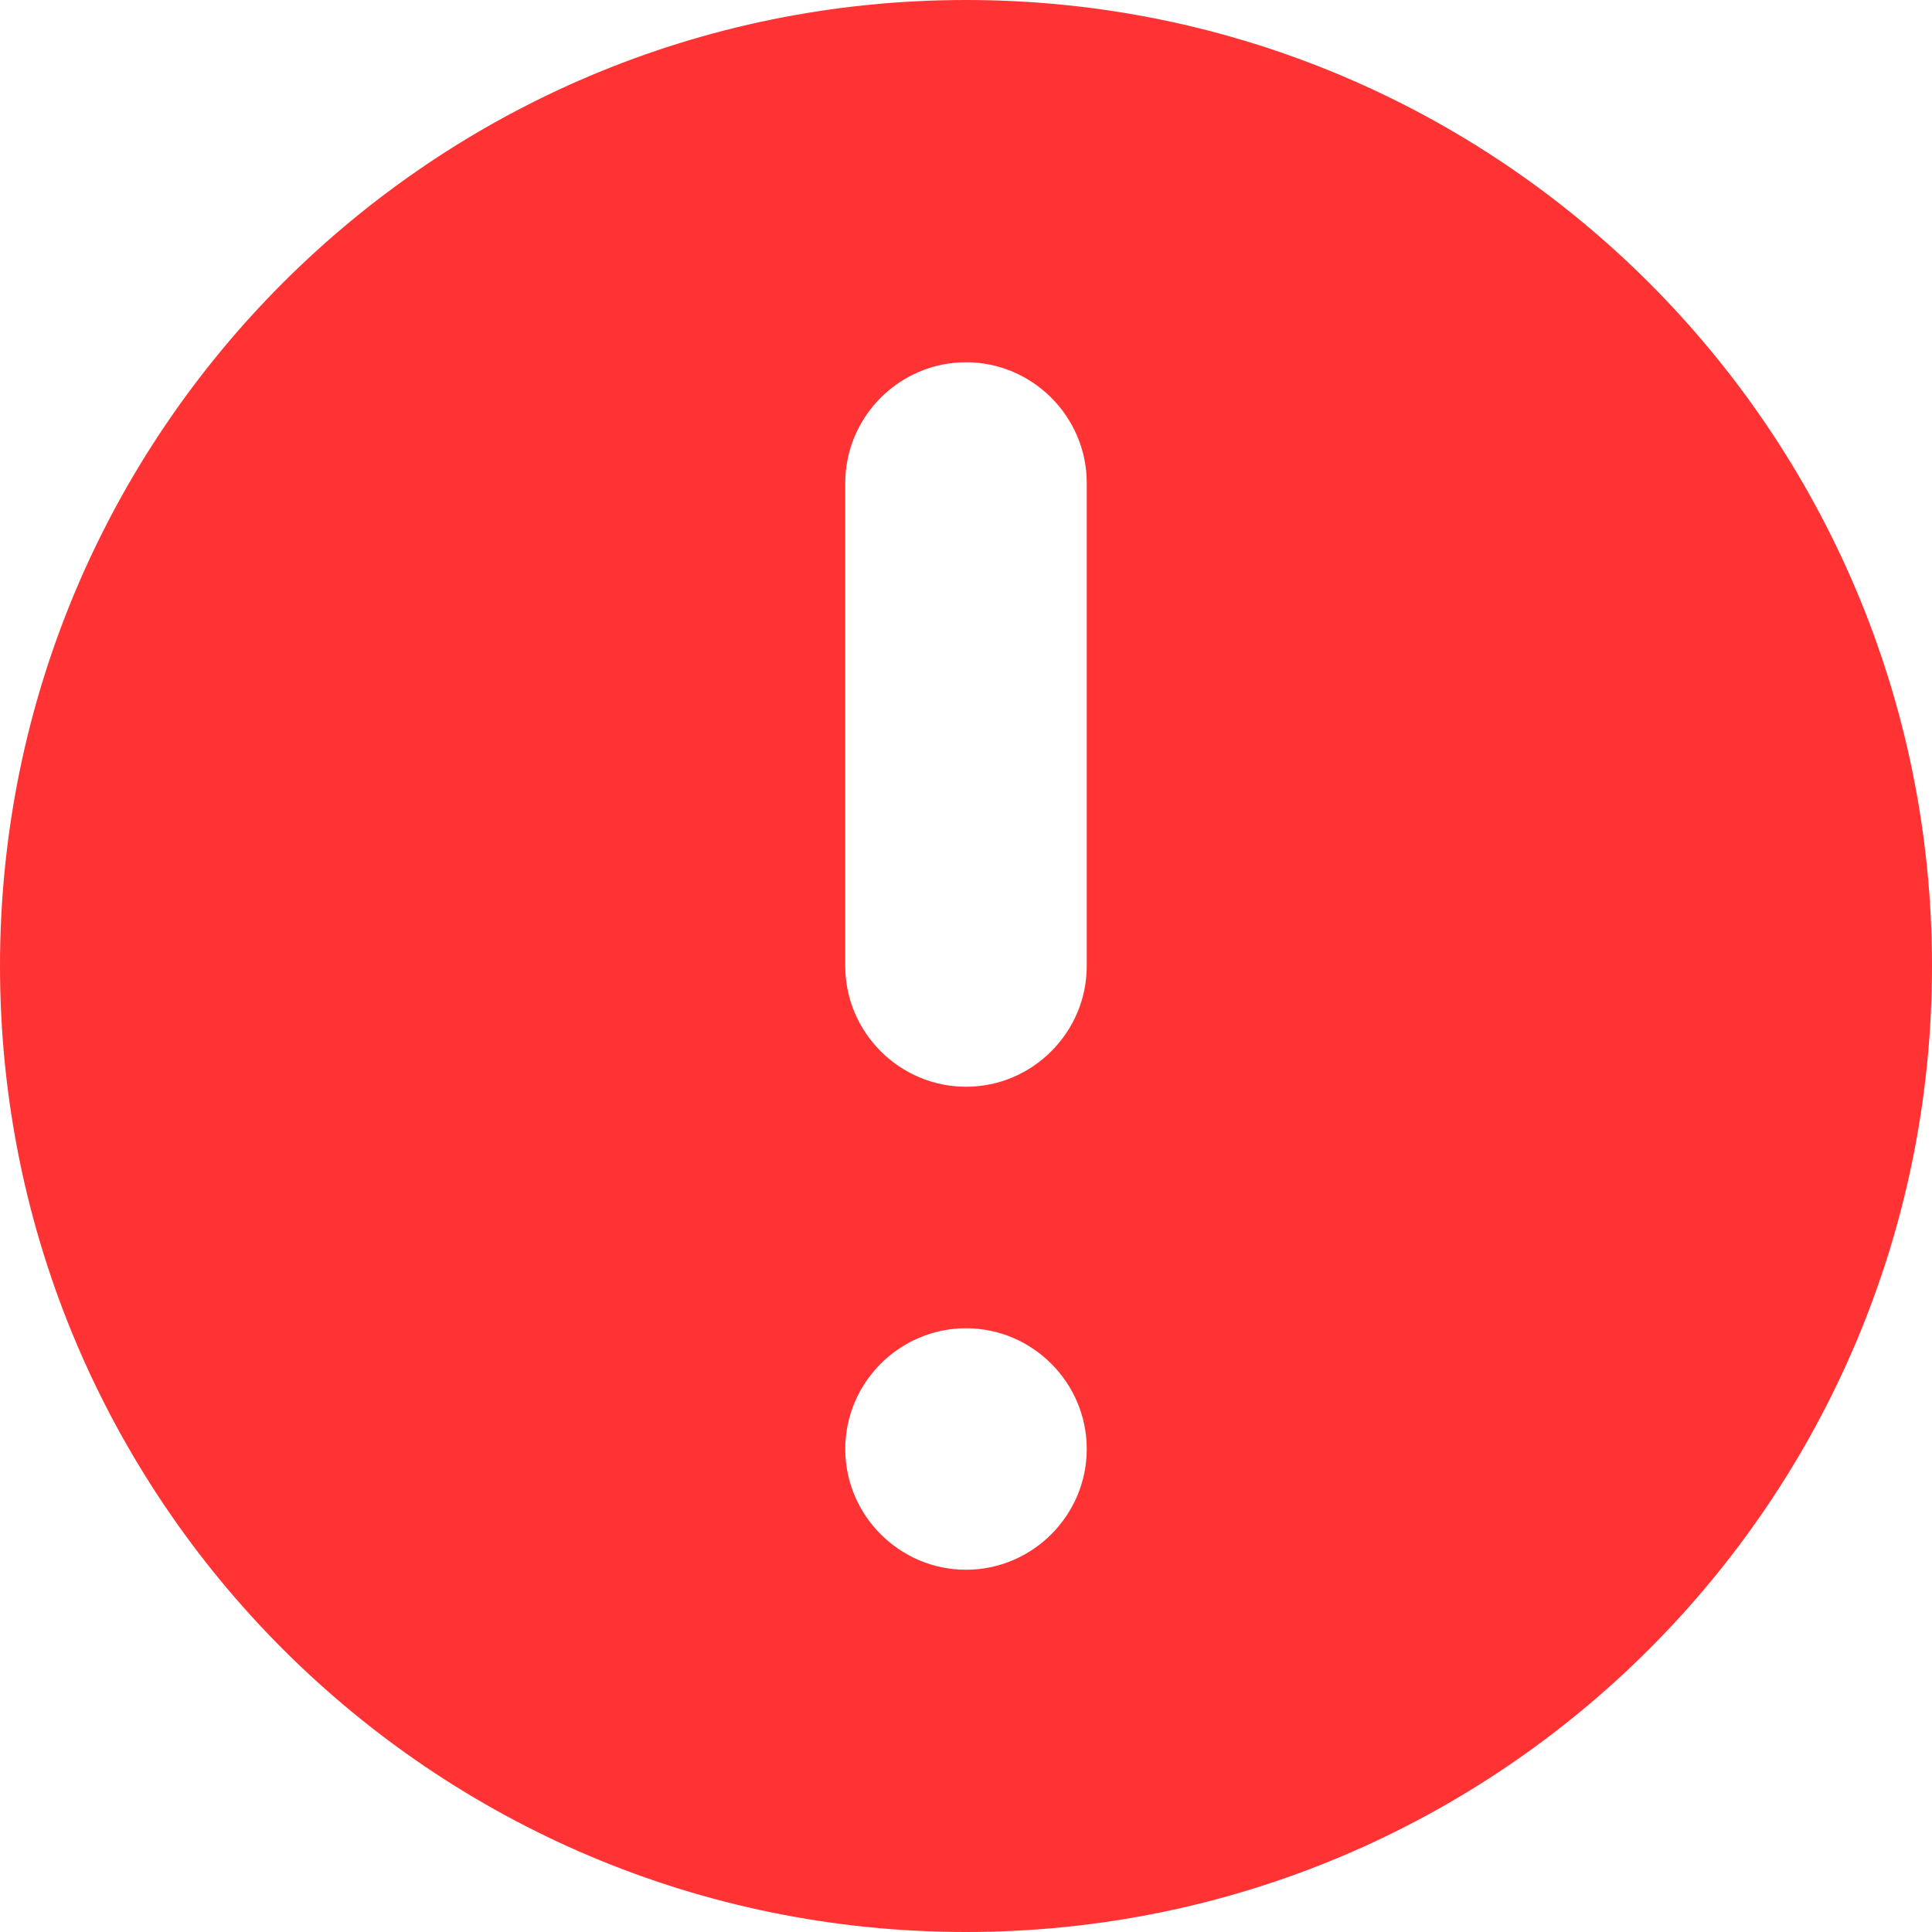
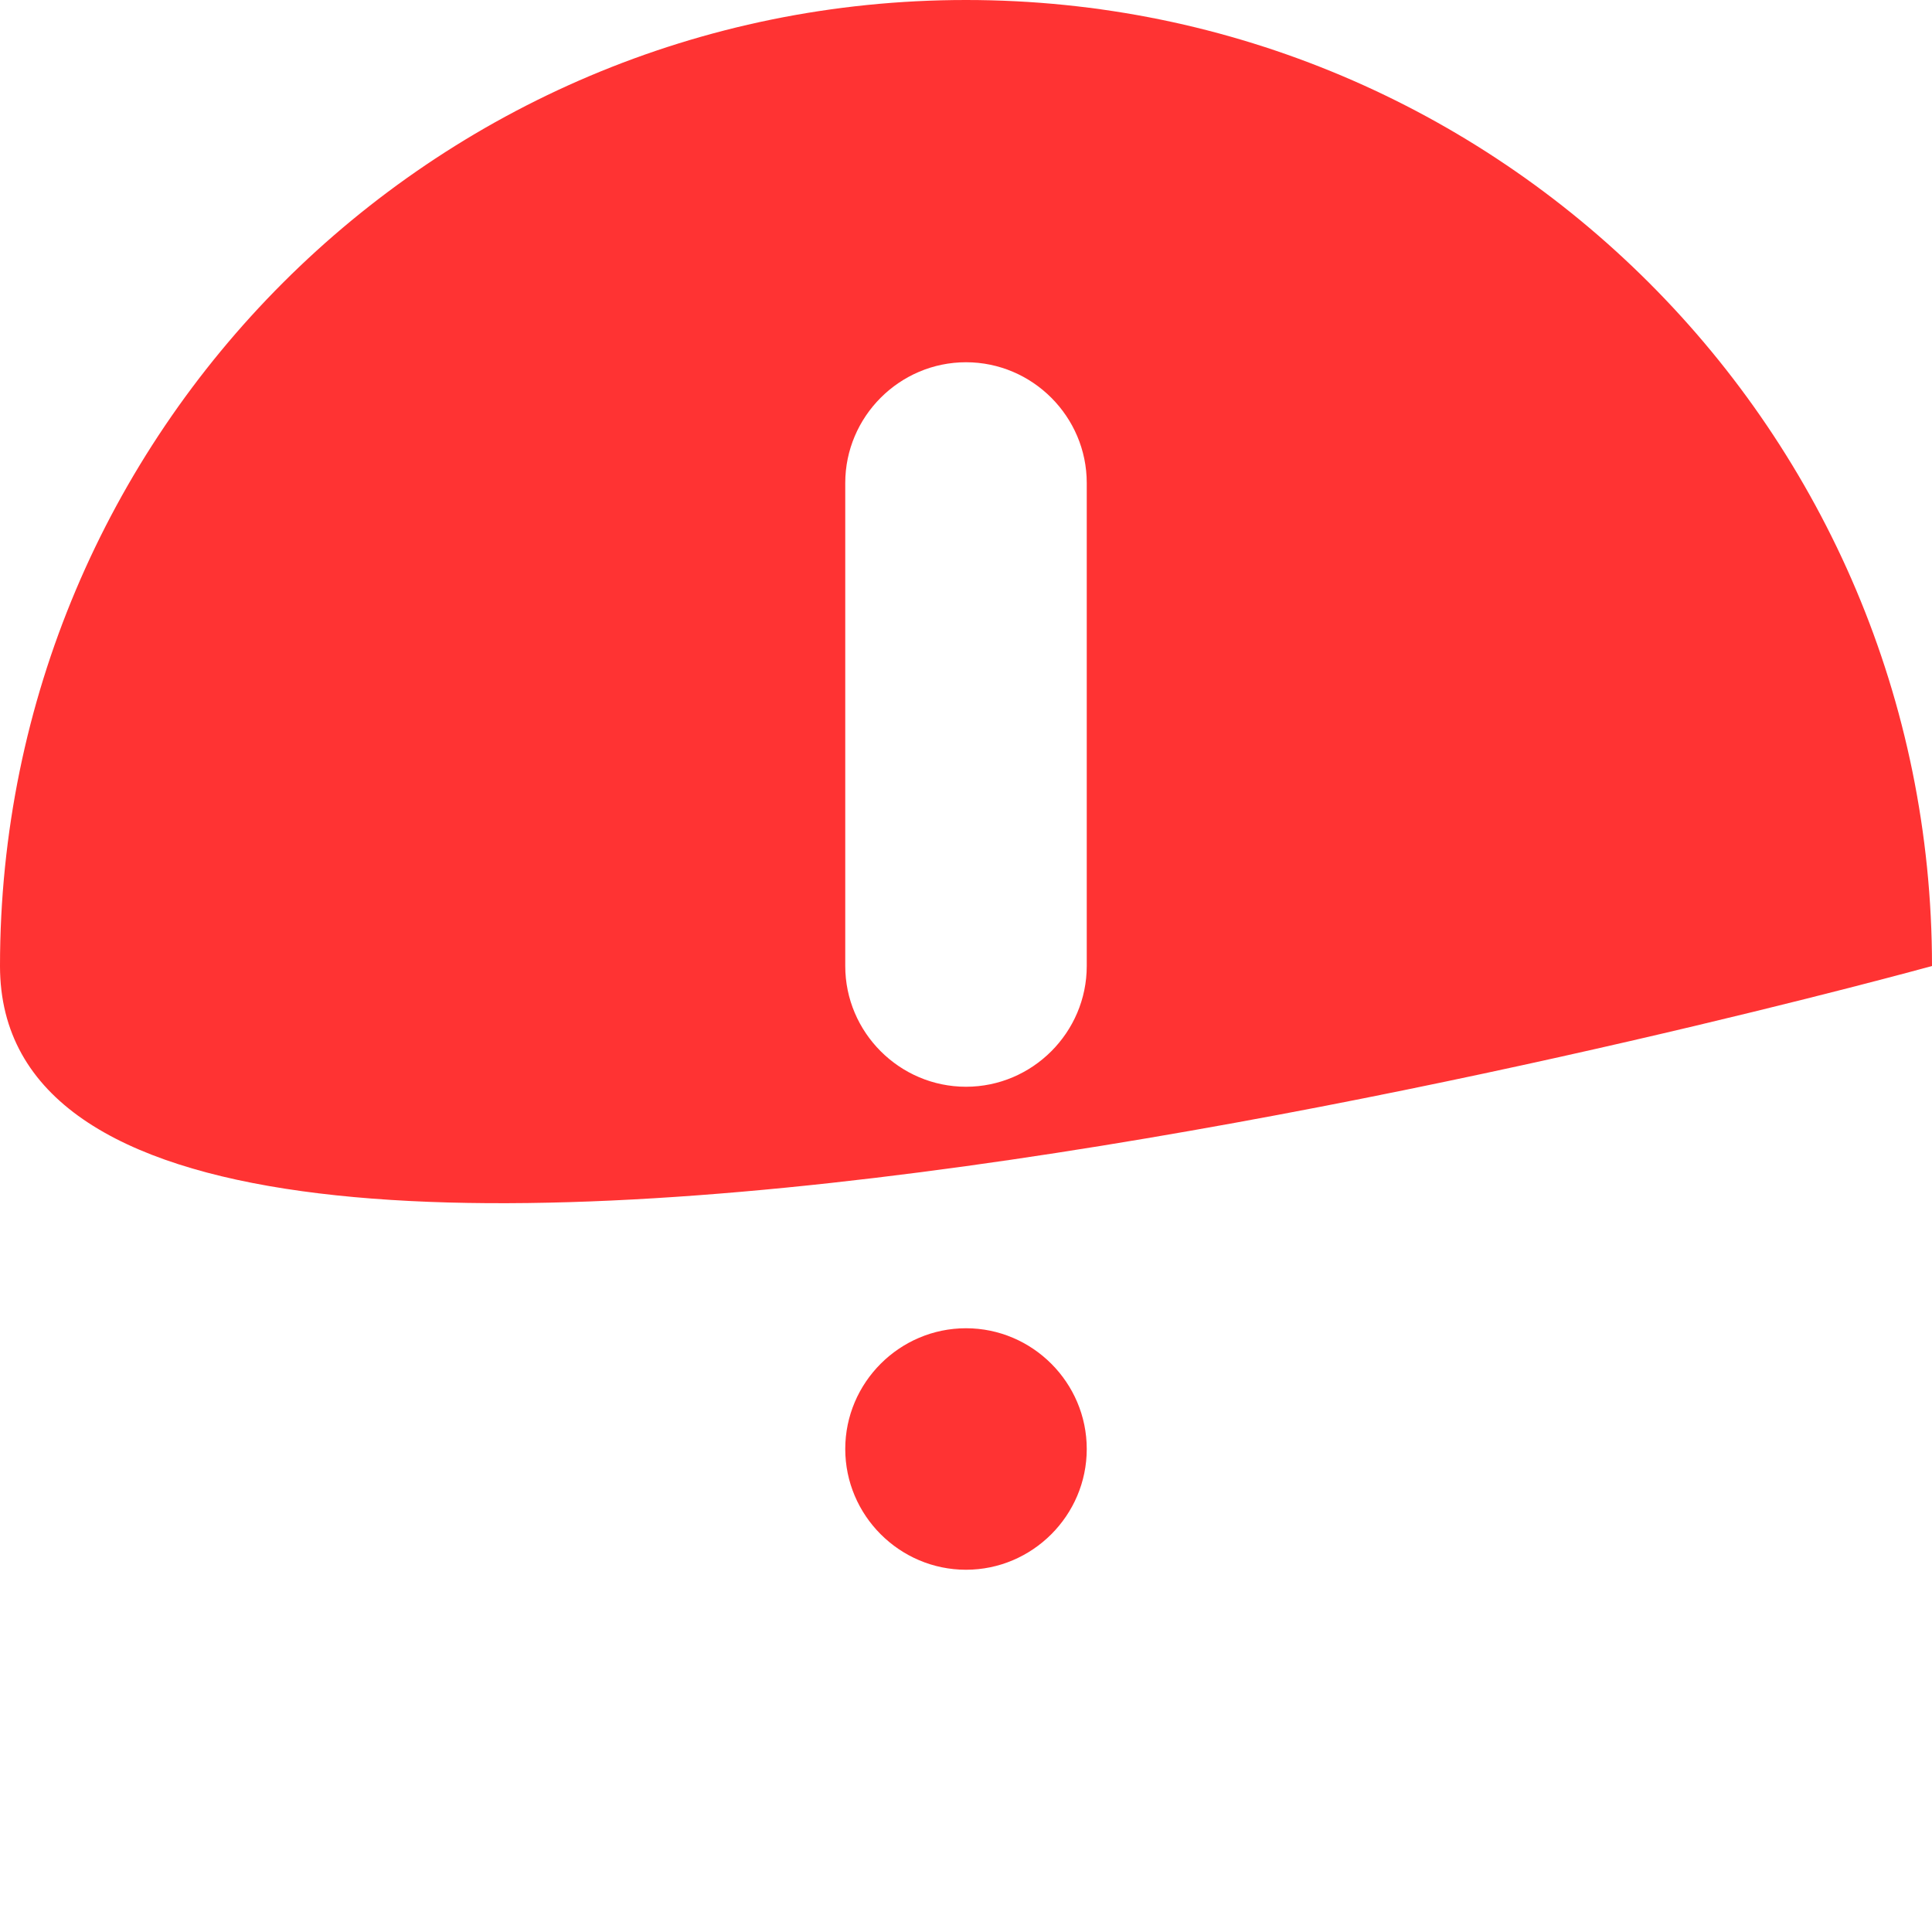
<svg xmlns="http://www.w3.org/2000/svg" id="Layer_2" data-name="Layer 2" viewBox="0 0 16 16">
  <g id="Layer_1-2" data-name="Layer 1">
-     <path d="M16,8c0,4.42-3.58,8-8,8S0,12.42,0,8,3.58,0,8,0s8,3.58,8,8ZM9,12c0,.55-.45,1-1,1s-1-.45-1-1,.45-1,1-1,1,.45,1,1ZM8,3c-.55,0-1,.45-1,1v4c0,.55.45,1,1,1s1-.45,1-1v-4c0-.55-.45-1-1-1Z" style="fill: #f33; fill-rule: evenodd;" />
+     <path d="M16,8S0,12.42,0,8,3.58,0,8,0s8,3.58,8,8ZM9,12c0,.55-.45,1-1,1s-1-.45-1-1,.45-1,1-1,1,.45,1,1ZM8,3c-.55,0-1,.45-1,1v4c0,.55.45,1,1,1s1-.45,1-1v-4c0-.55-.45-1-1-1Z" style="fill: #f33; fill-rule: evenodd;" />
  </g>
</svg>